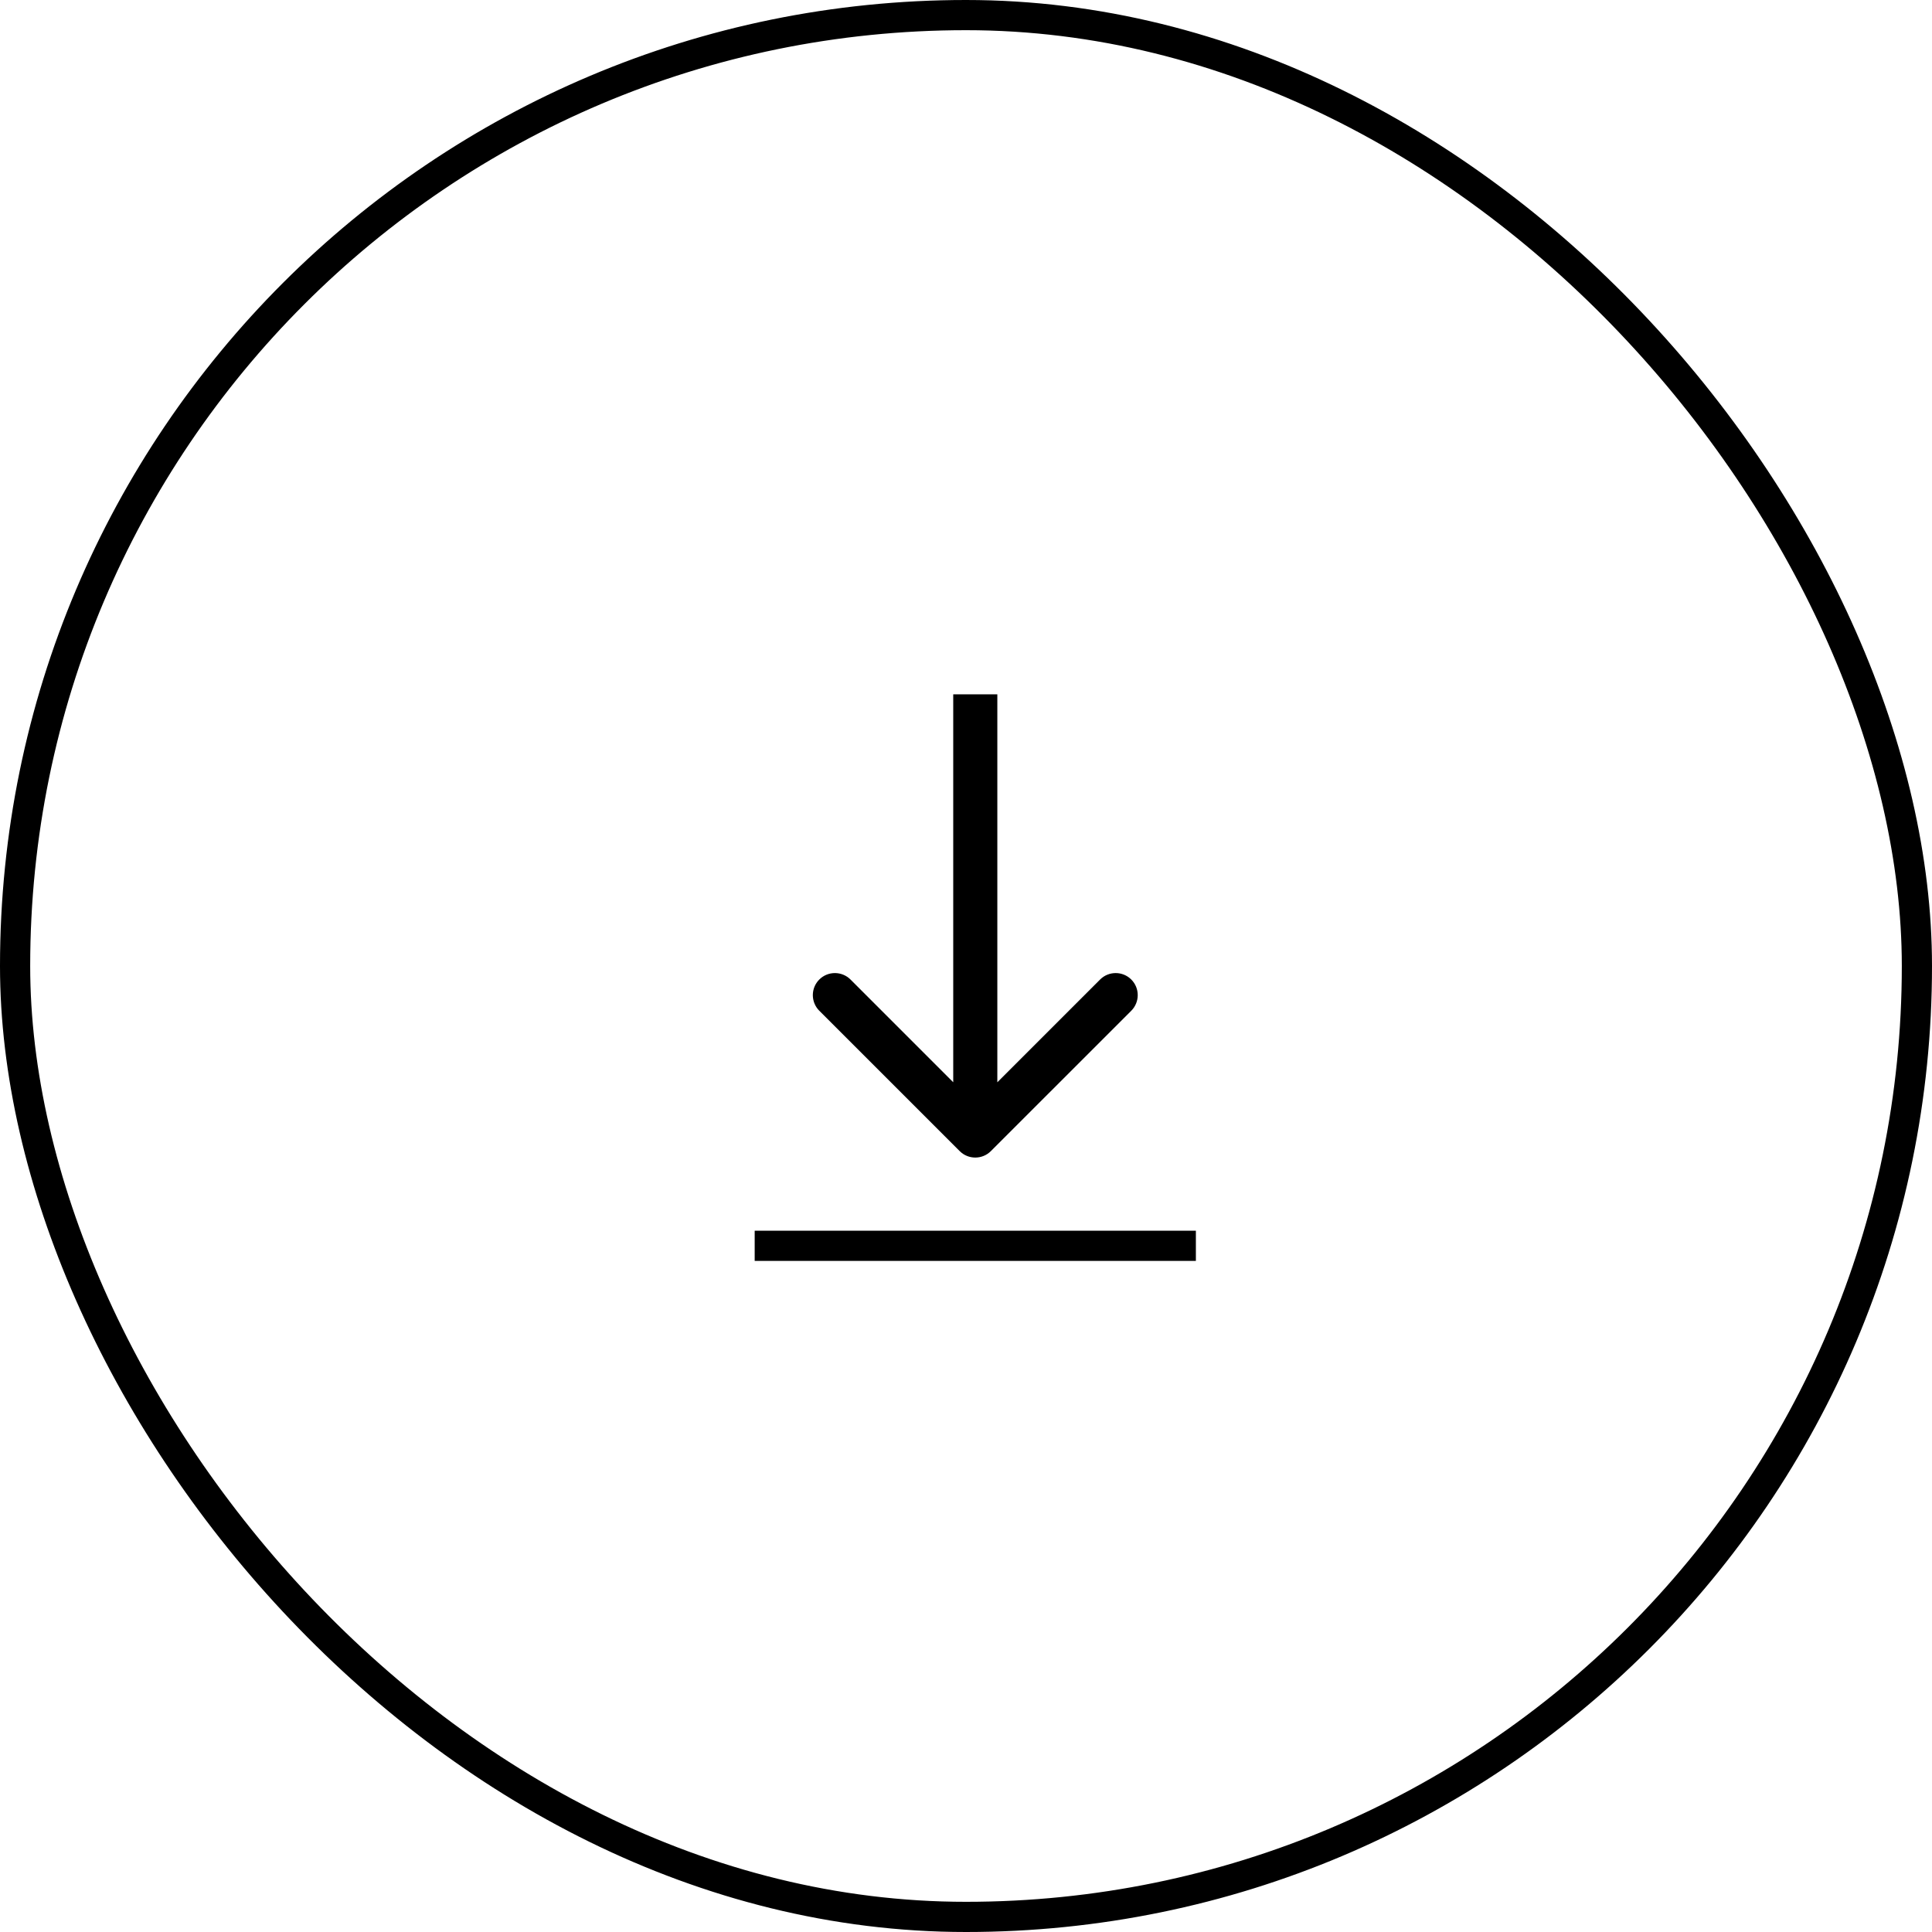
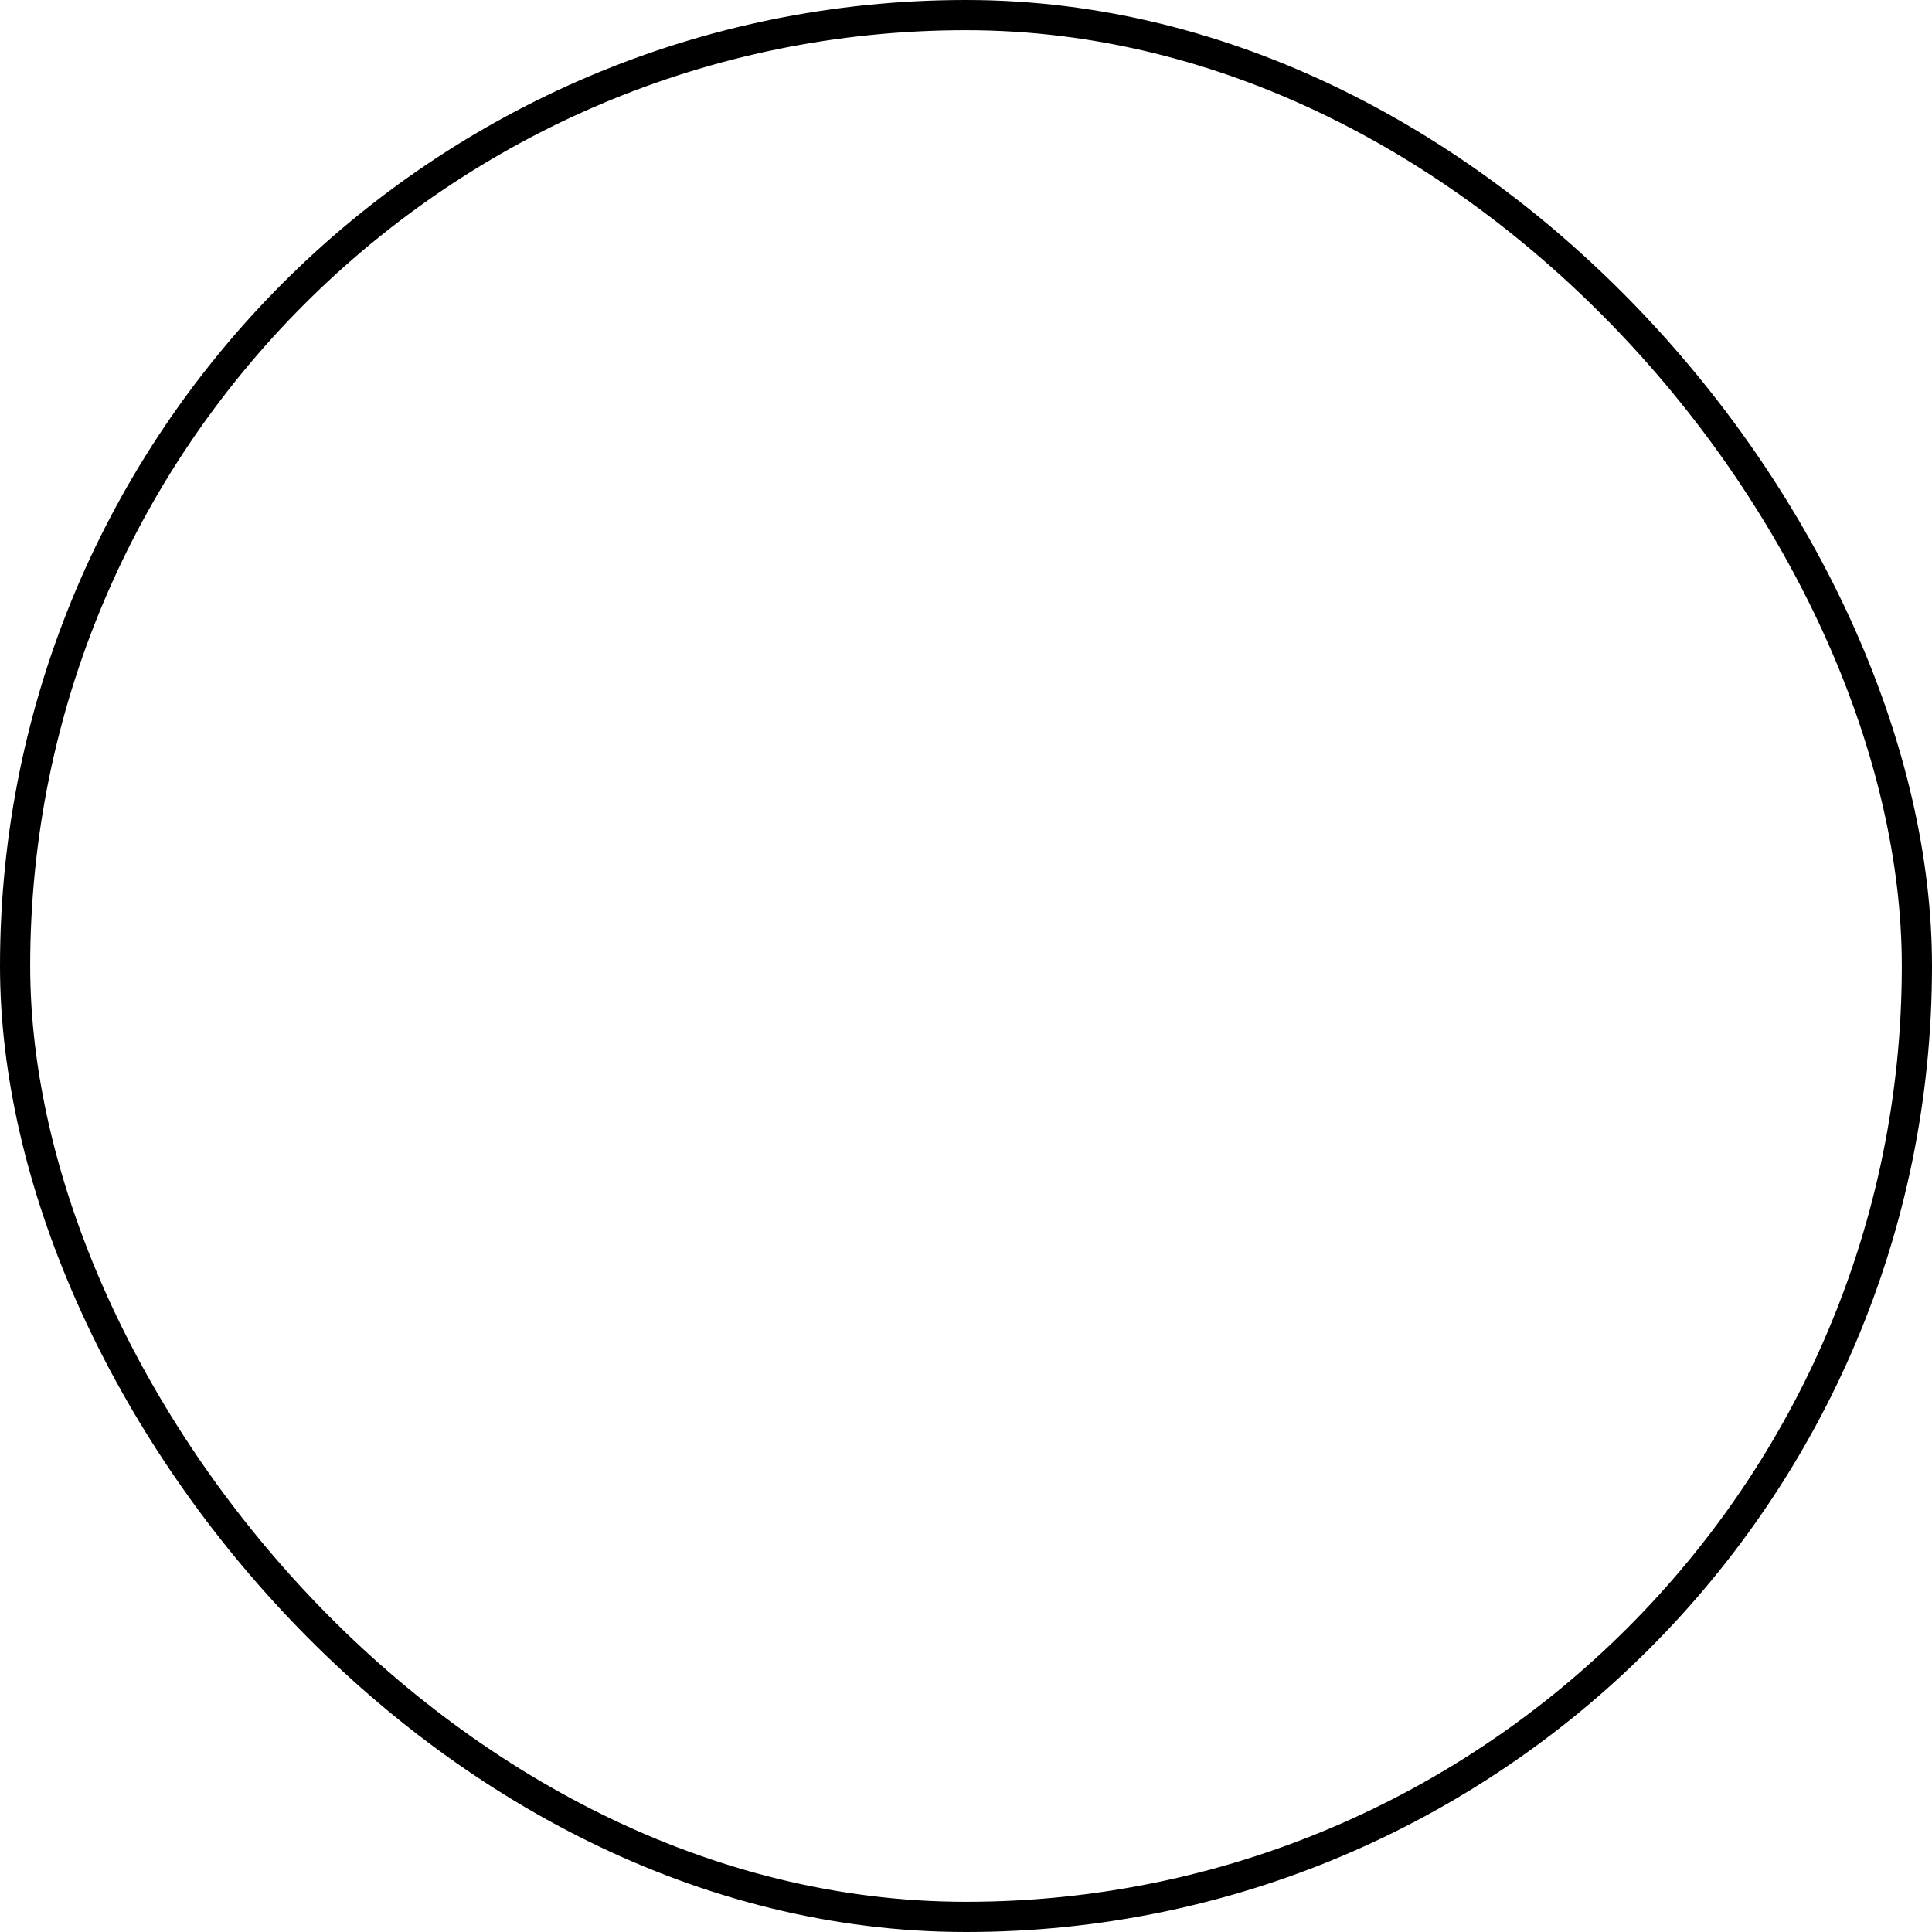
<svg xmlns="http://www.w3.org/2000/svg" width="64px" height="64px" viewBox="0 0 64 64" version="1.1">
  <title>Our Carbon Neutral Initiative _ Autex Acoustics-13</title>
  <g id="Desktop" stroke="none" stroke-width="1" fill="none" fill-rule="evenodd">
    <g id="3.1_detail-wallcoverings" transform="translate(-1385, -2815)">
      <g id="Group-12" transform="translate(185, 2789)">
        <g id="Our-Carbon-Neutral-Initiative-_-Autex-Acoustics-13" transform="translate(1200, 26)">
-           <line x1="25" y1="41.269" x2="39.615" y2="41.269" id="Path" stroke="#000000" />
-           <path d="M31.791,38.132 C32.076,38.417 32.539,38.417 32.824,38.132 L37.475,33.482 C37.76,33.196 37.76,32.733 37.475,32.448 C37.19,32.163 36.727,32.163 36.442,32.448 L32.308,36.582 L28.174,32.448 C27.888,32.163 27.426,32.163 27.14,32.448 C26.855,32.733 26.855,33.196 27.14,33.482 L31.791,38.132 Z M31.577,23 L31.577,37.615 L33.038,37.615 L33.038,23 L31.577,23 Z" id="Shape" fill="#000000" fill-rule="nonzero" />
          <rect id="Rectangle" stroke="#000000" x="0.5" y="0.5" width="63" height="63" rx="31.5" />
        </g>
      </g>
    </g>
  </g>
</svg>